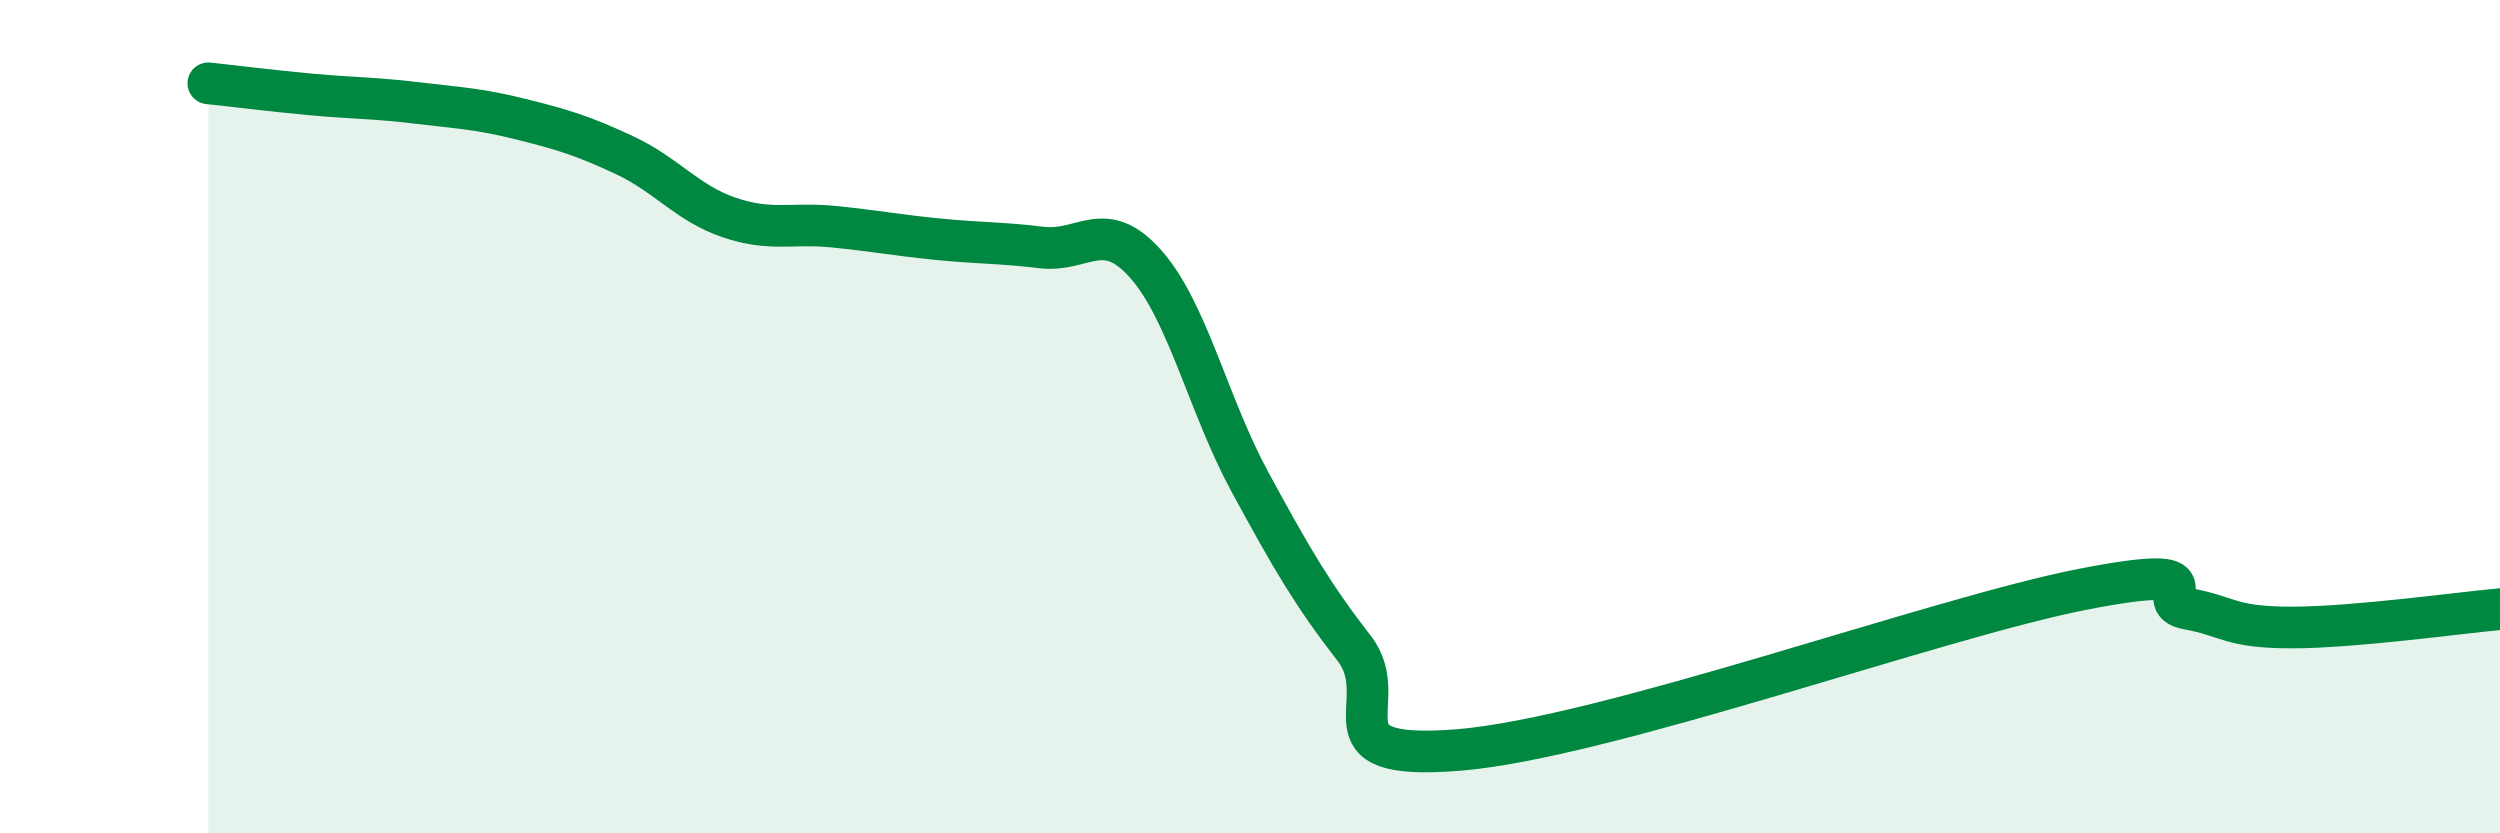
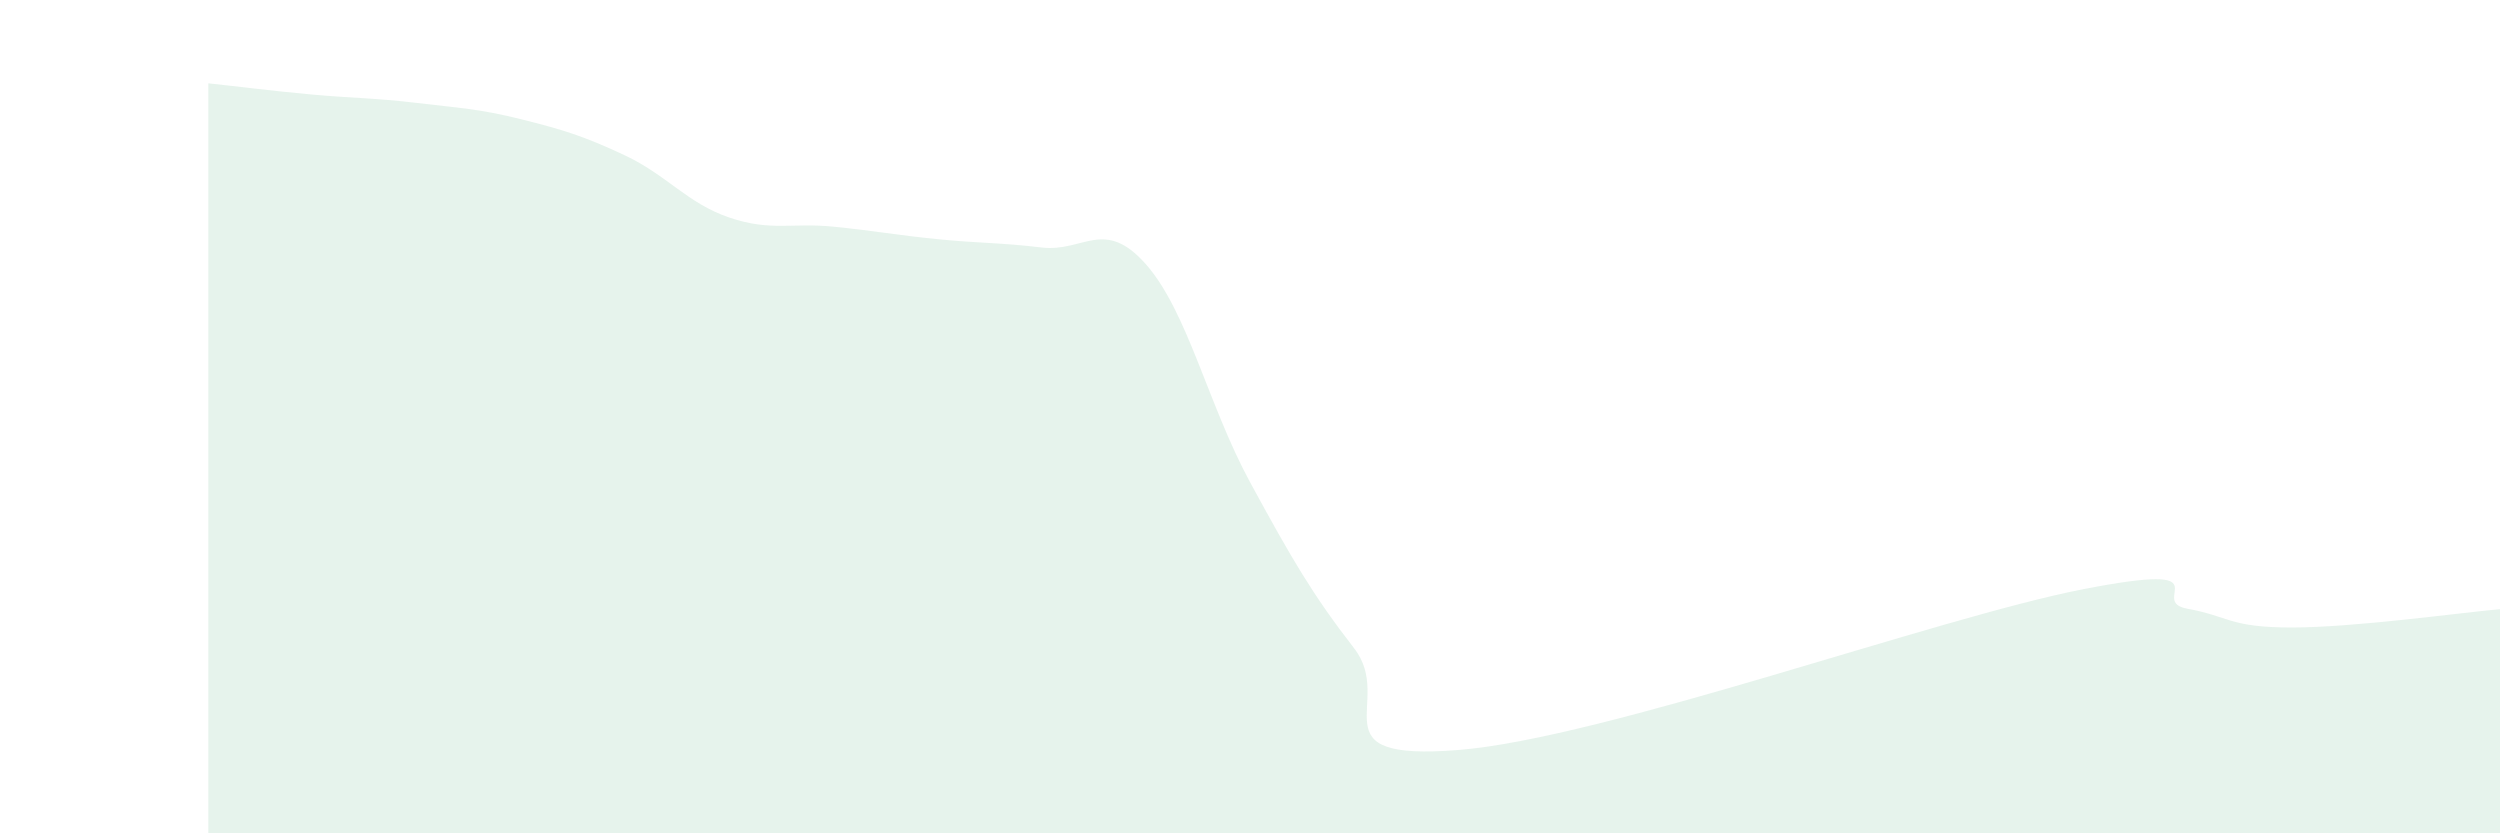
<svg xmlns="http://www.w3.org/2000/svg" width="60" height="20" viewBox="0 0 60 20">
  <path d="M 5,2 C 5.5,2.05 6.5,2.18 7.5,2.27 C 8.5,2.36 9,2.35 10,2.47 C 11,2.59 11.5,2.61 12.5,2.86 C 13.5,3.11 14,3.26 15,3.73 C 16,4.2 16.5,4.88 17.5,5.22 C 18.5,5.56 19,5.34 20,5.44 C 21,5.54 21.5,5.64 22.5,5.74 C 23.5,5.84 24,5.82 25,5.94 C 26,6.06 26.5,5.21 27.5,6.34 C 28.5,7.47 29,9.73 30,11.57 C 31,13.41 31.5,14.27 32.5,15.56 C 33.5,16.85 31.5,18.28 35,18 C 38.5,17.72 46.5,14.82 50,14.14 C 53.5,13.46 51.5,14.43 52.5,14.61 C 53.5,14.79 53.5,15.06 55,15.06 C 56.5,15.06 59,14.71 60,14.62L60 20L5 20Z" fill="#008740" opacity="0.1" stroke-linecap="round" stroke-linejoin="round" />
-   <path d="M 5,2 C 5.5,2.05 6.5,2.18 7.5,2.27 C 8.5,2.36 9,2.35 10,2.47 C 11,2.59 11.5,2.61 12.5,2.86 C 13.5,3.11 14,3.26 15,3.73 C 16,4.2 16.5,4.88 17.5,5.22 C 18.5,5.56 19,5.34 20,5.44 C 21,5.54 21.5,5.64 22.5,5.74 C 23.5,5.84 24,5.82 25,5.94 C 26,6.06 26.5,5.21 27.5,6.34 C 28.5,7.47 29,9.73 30,11.57 C 31,13.41 31.5,14.27 32.5,15.56 C 33.5,16.85 31.5,18.28 35,18 C 38.5,17.72 46.5,14.82 50,14.14 C 53.5,13.46 51.5,14.43 52.5,14.61 C 53.5,14.79 53.5,15.06 55,15.06 C 56.5,15.06 59,14.71 60,14.62" stroke="#008740" stroke-width="1" fill="none" stroke-linecap="round" stroke-linejoin="round" />
</svg>